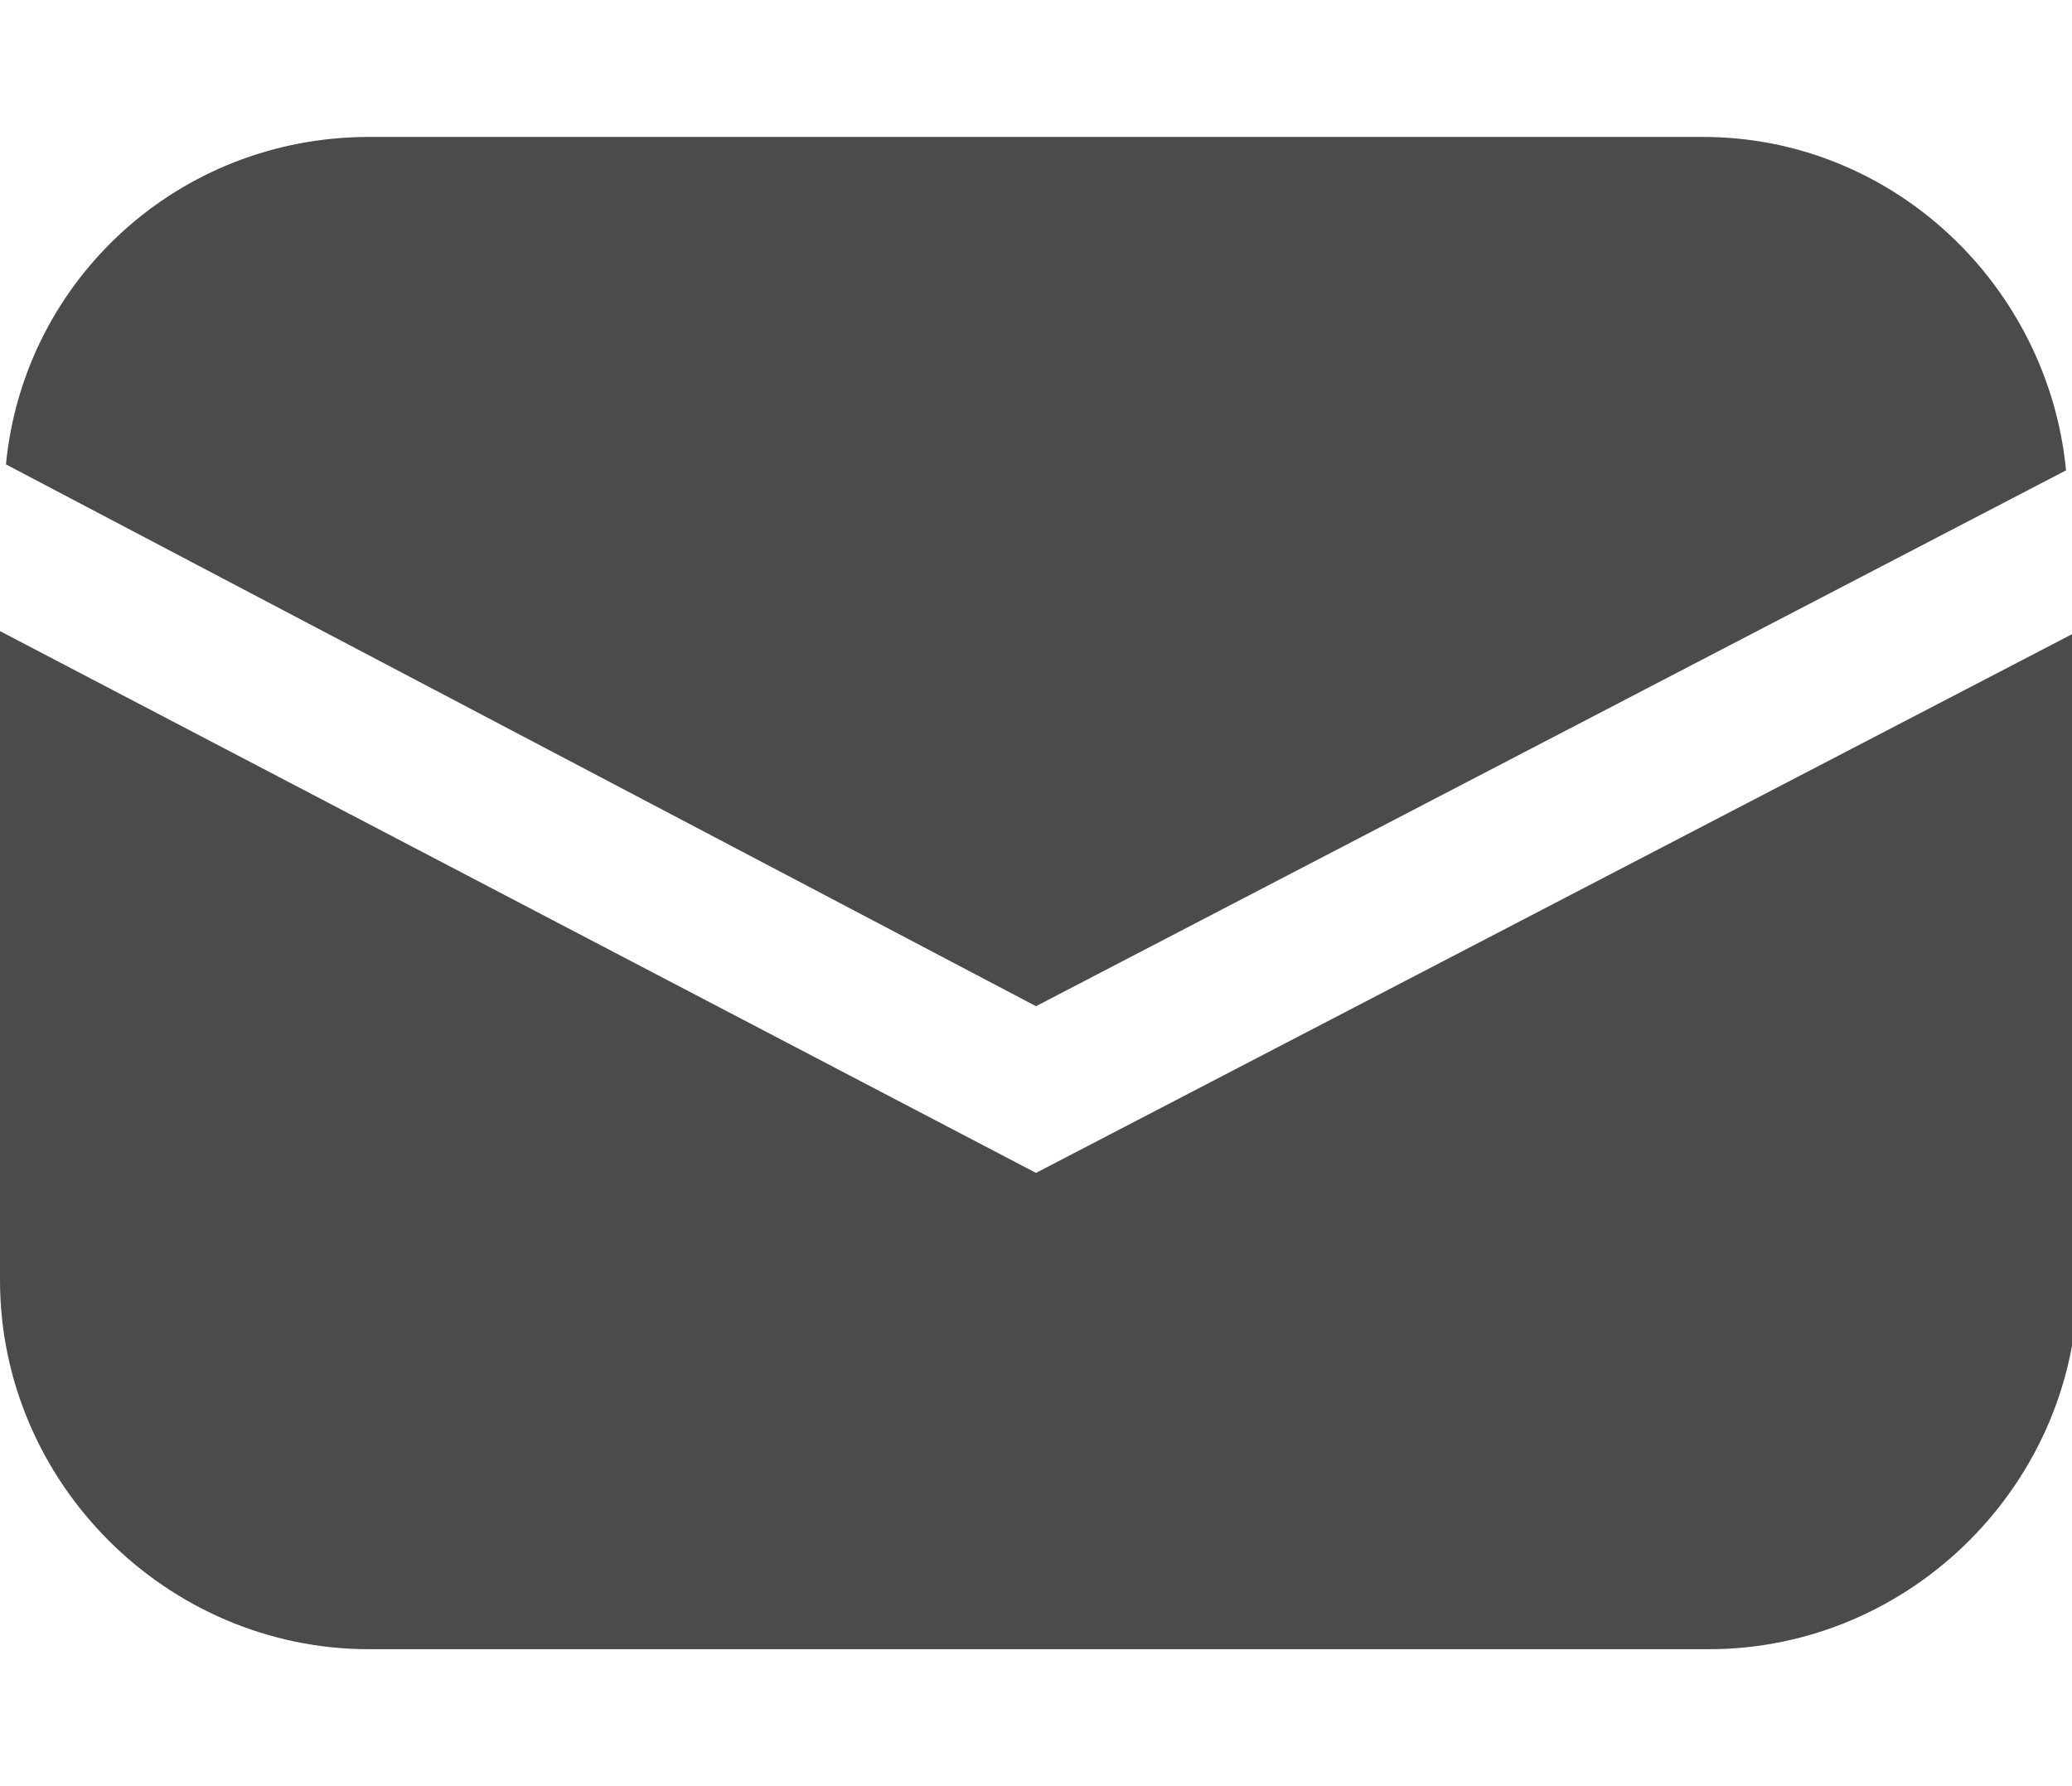
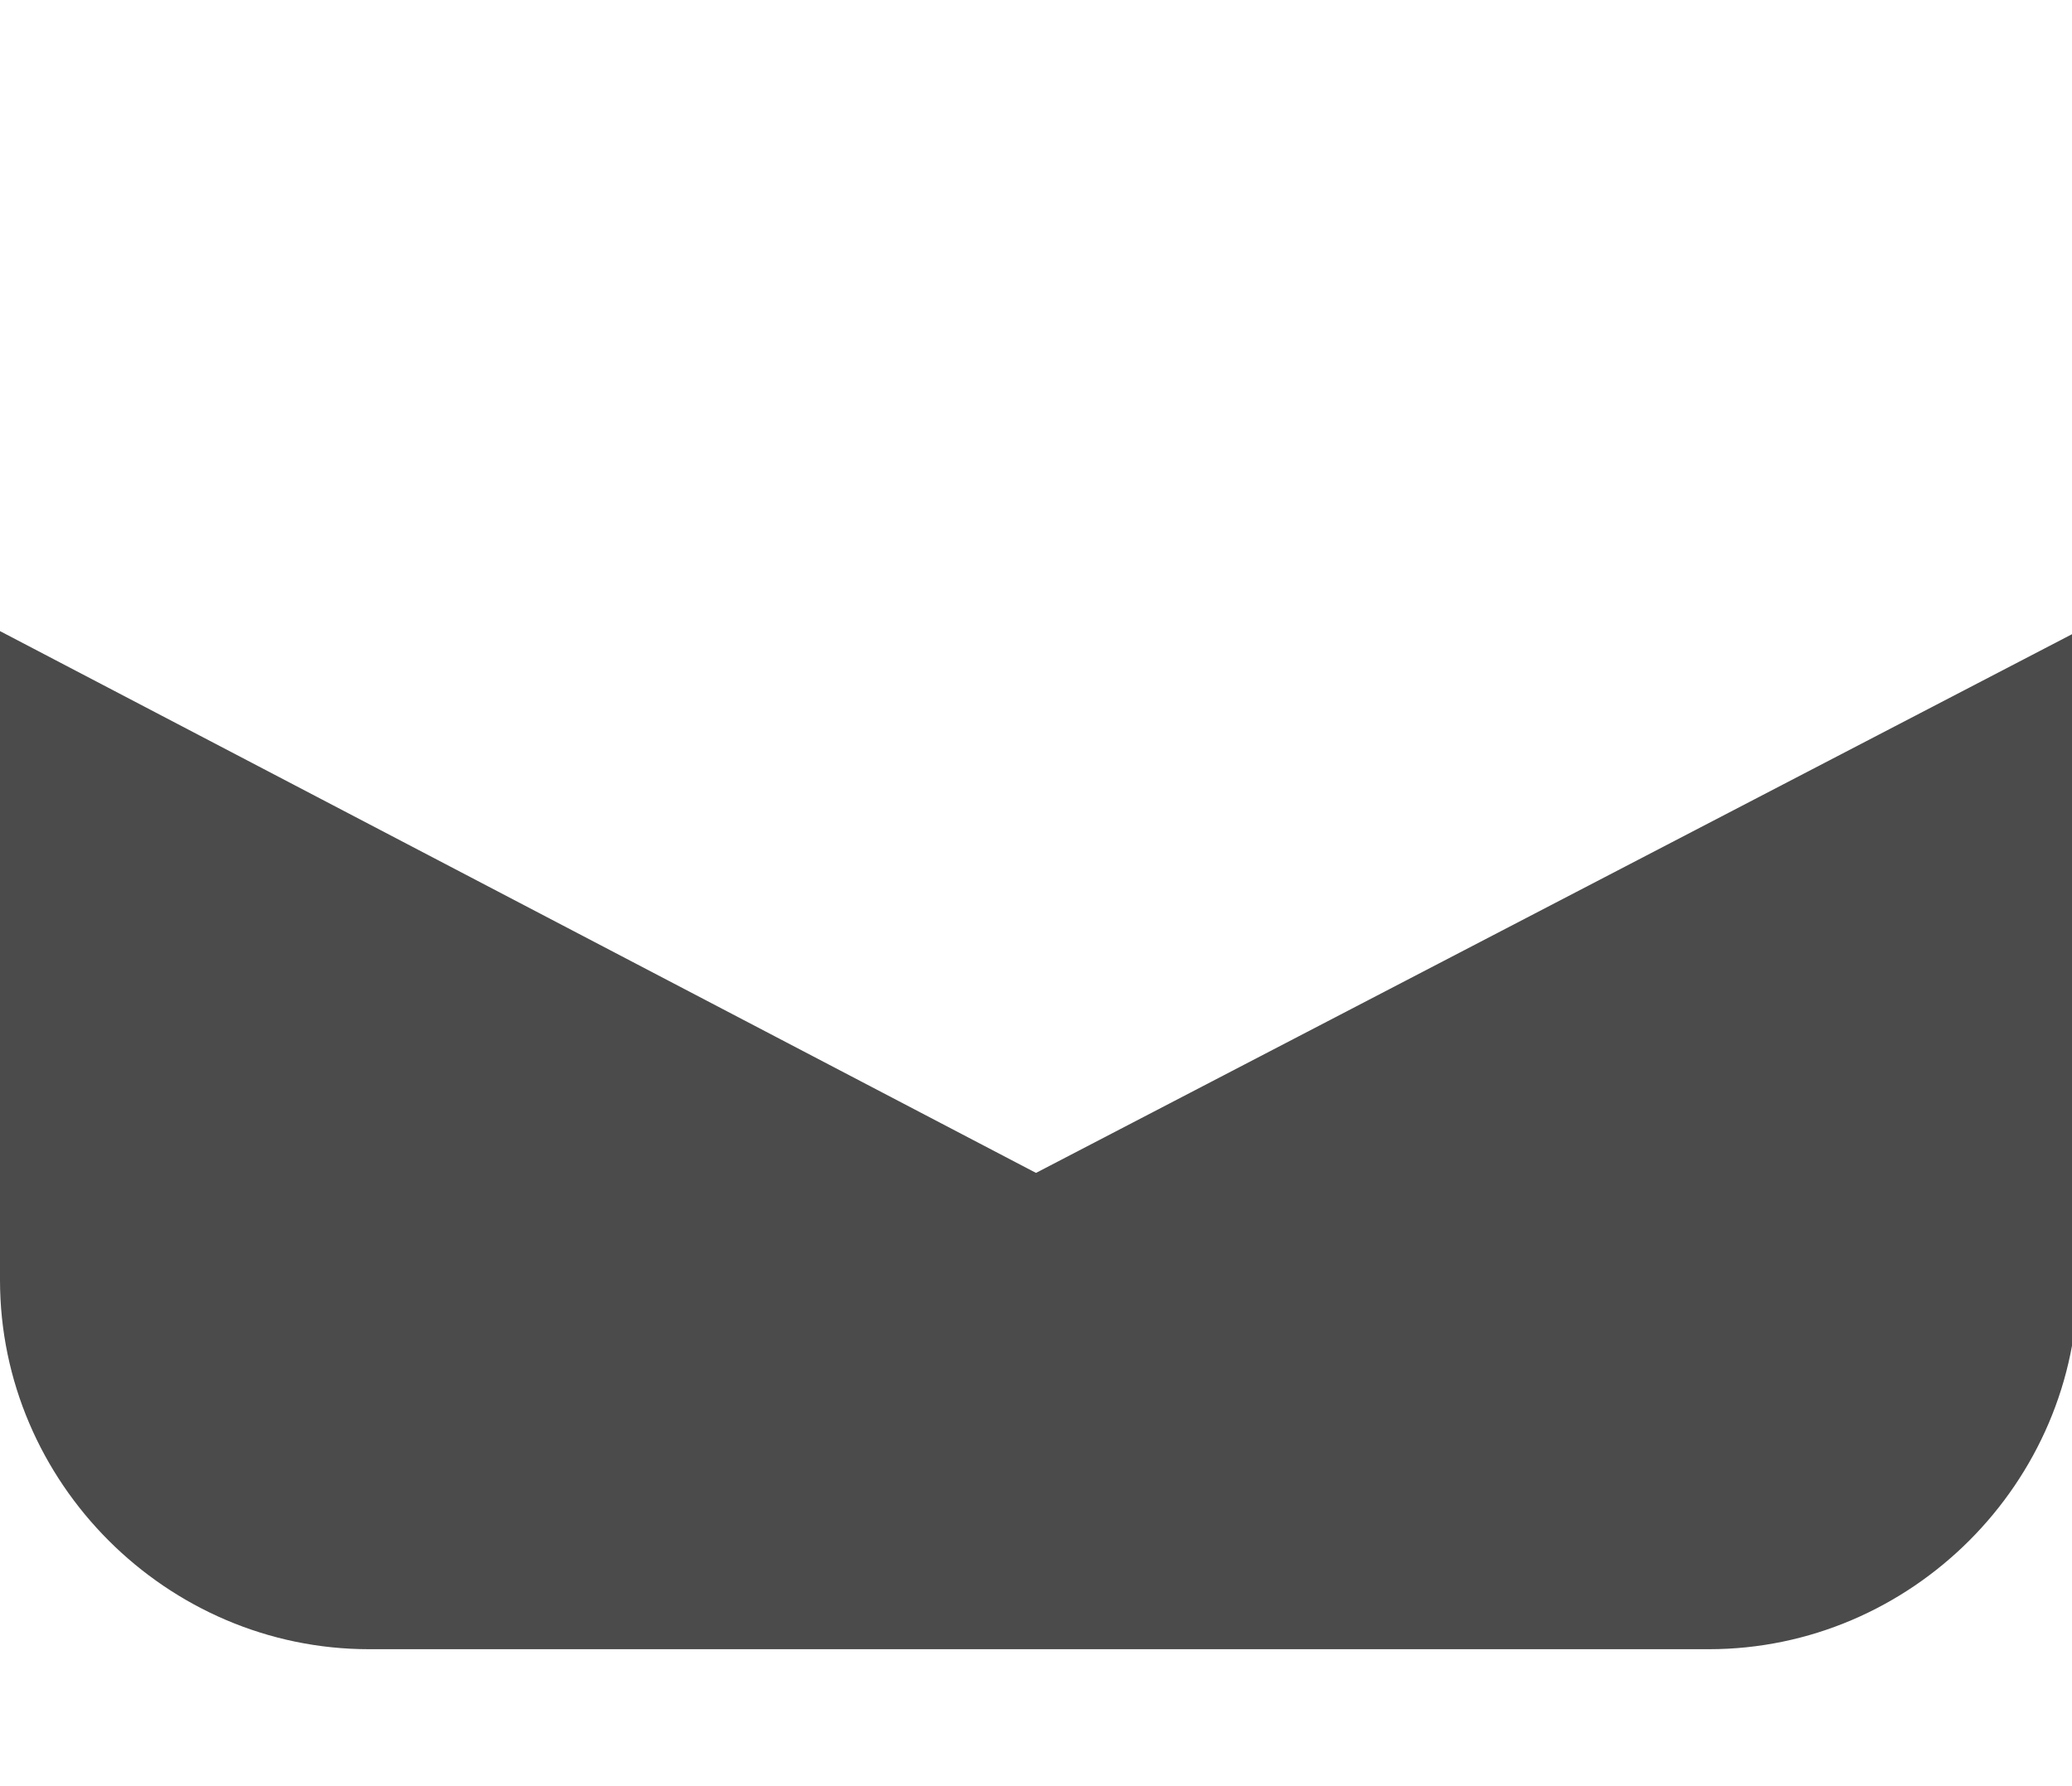
<svg xmlns="http://www.w3.org/2000/svg" version="1.1" id="レイヤー_1" x="0px" y="0px" width="34.8px" height="30px" viewBox="0 0 34.8 30" style="enable-background:new 0 0 34.8 30;" xml:space="preserve">
  <style type="text/css">
	.st0{fill:#4B4B4B;}
</style>
  <g>
-     <path class="st0" d="M17.4,16.9l17.3-9c-0.3-3.1-2.9-5.6-6.1-5.6H6.2C3,2.3,0.4,4.7,0.1,7.8L17.4,16.9z" />
    <path class="st0" d="M17.4,19.7L0,10.6v10.9c0,3.4,2.8,6.2,6.2,6.2h22.5c3.4,0,6.2-2.8,6.2-6.2V10.6L17.4,19.7z" />
  </g>
</svg>